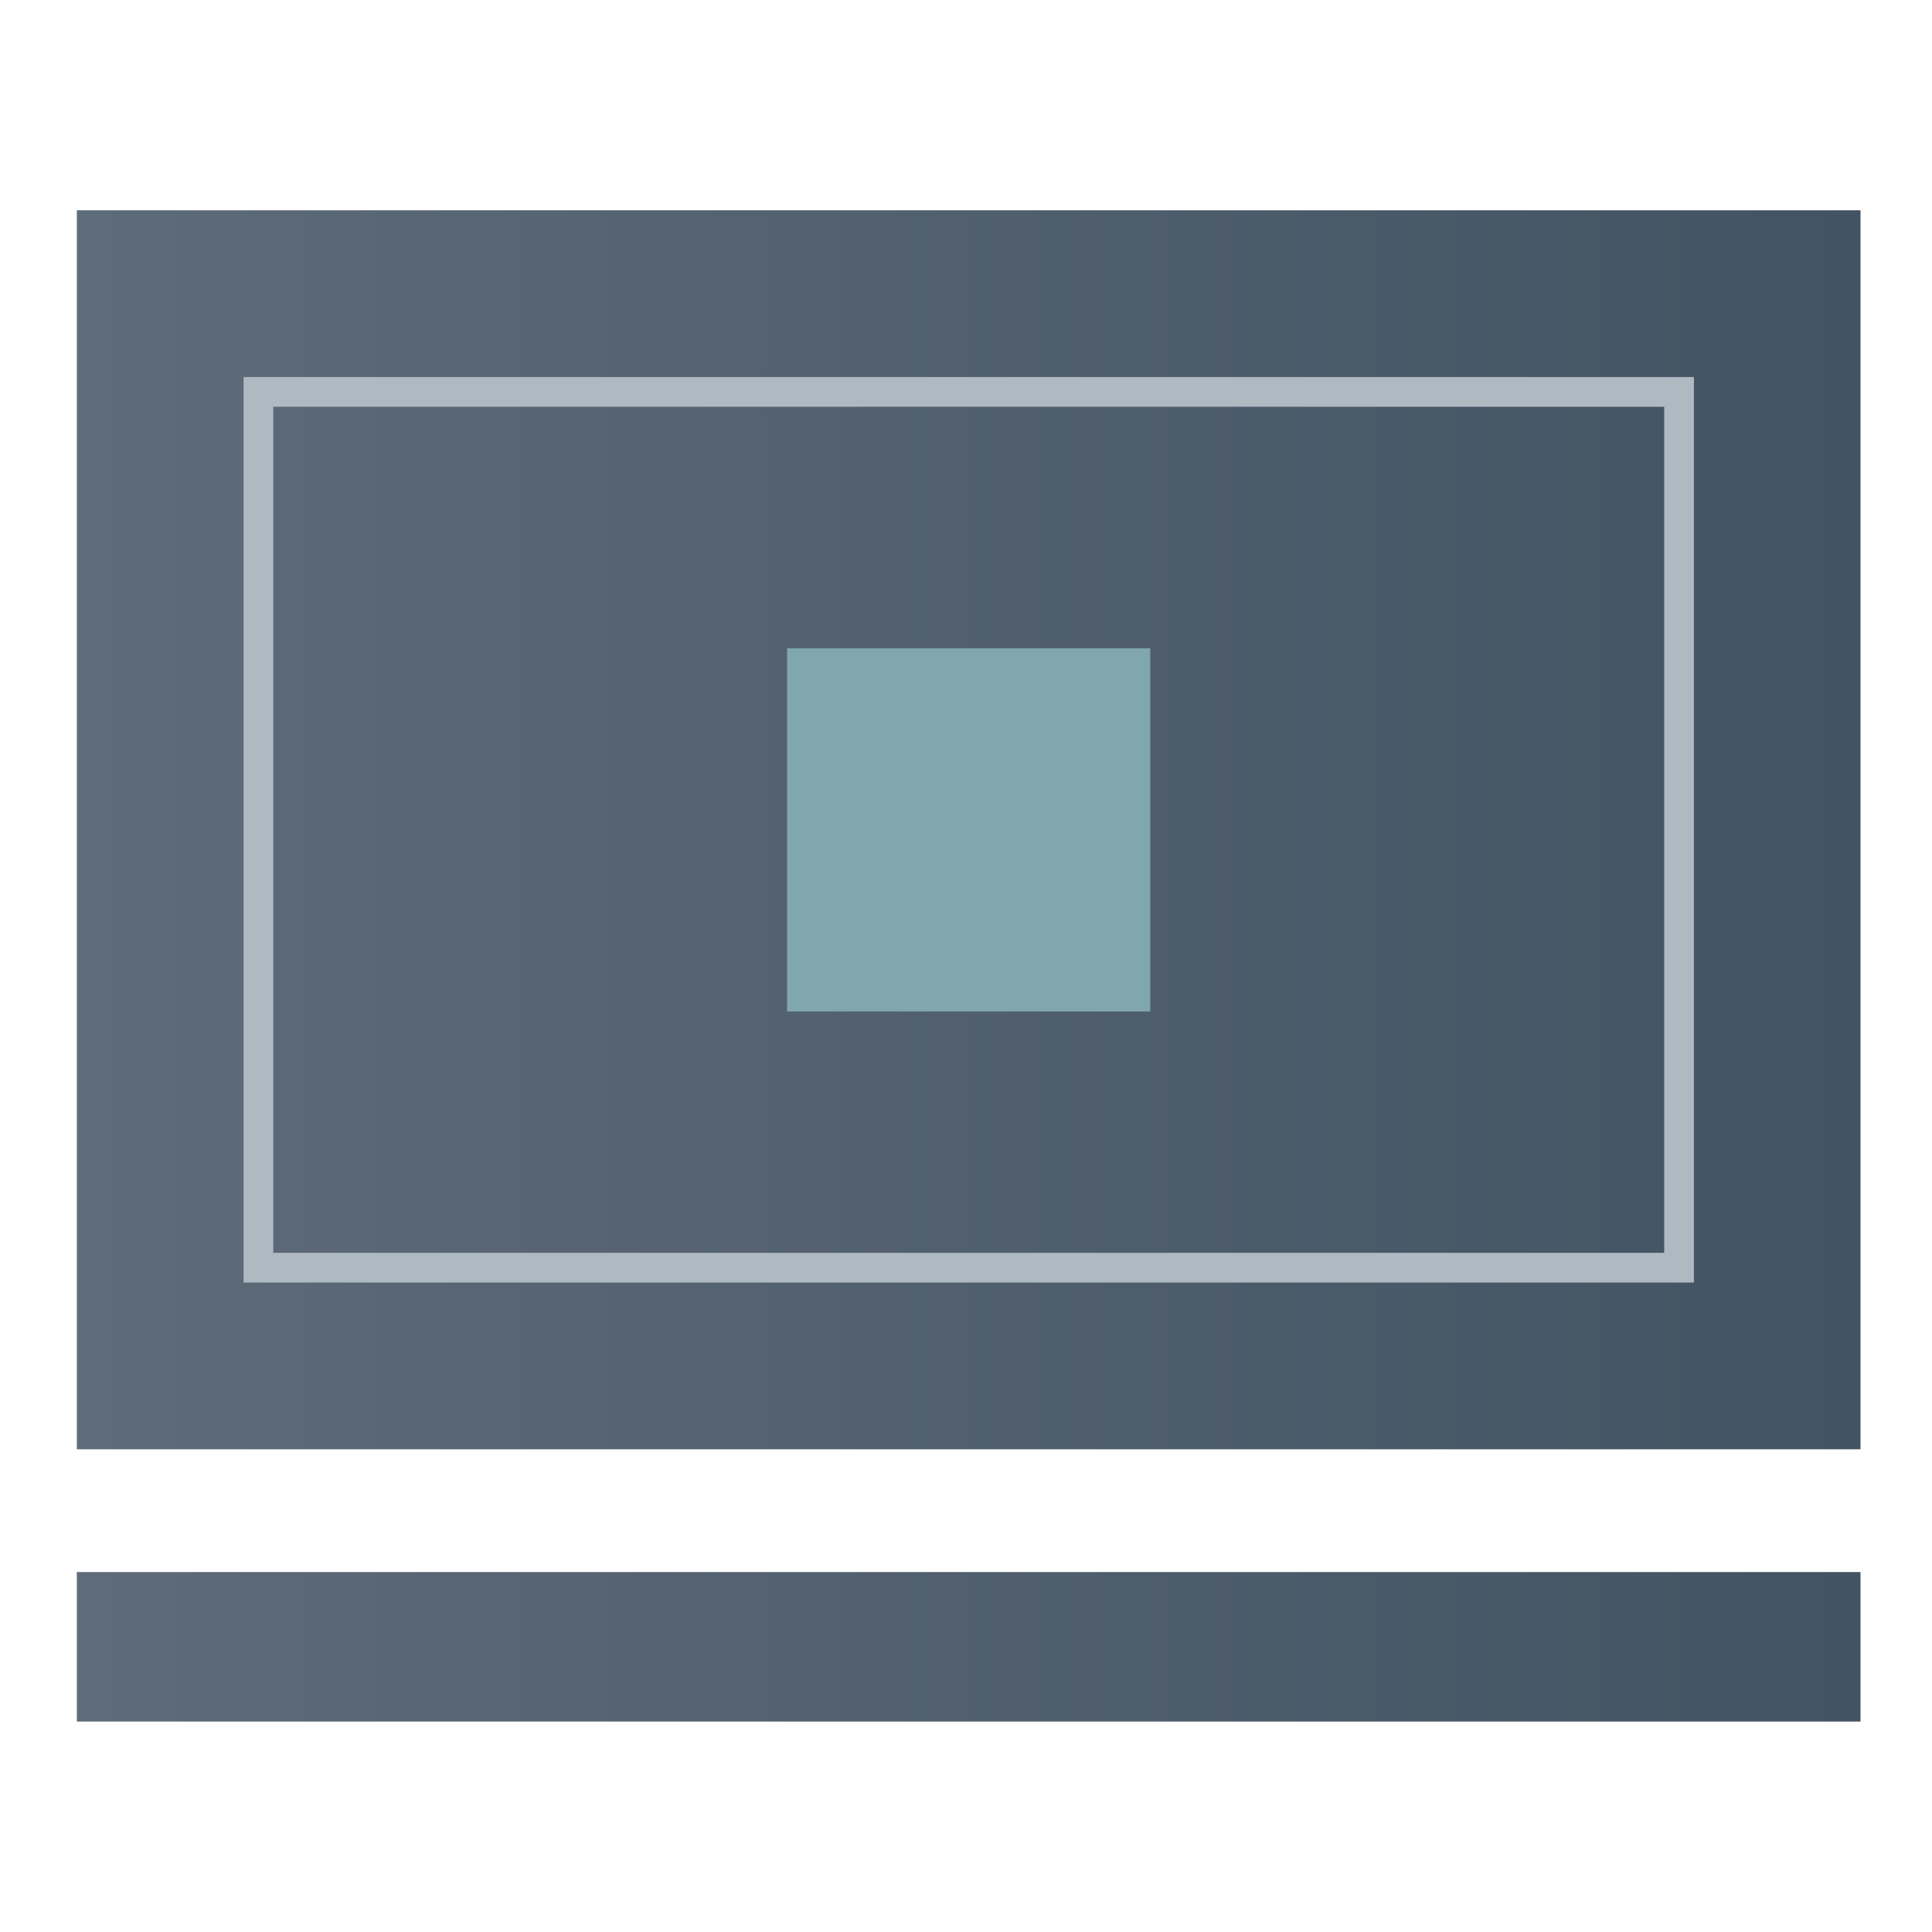
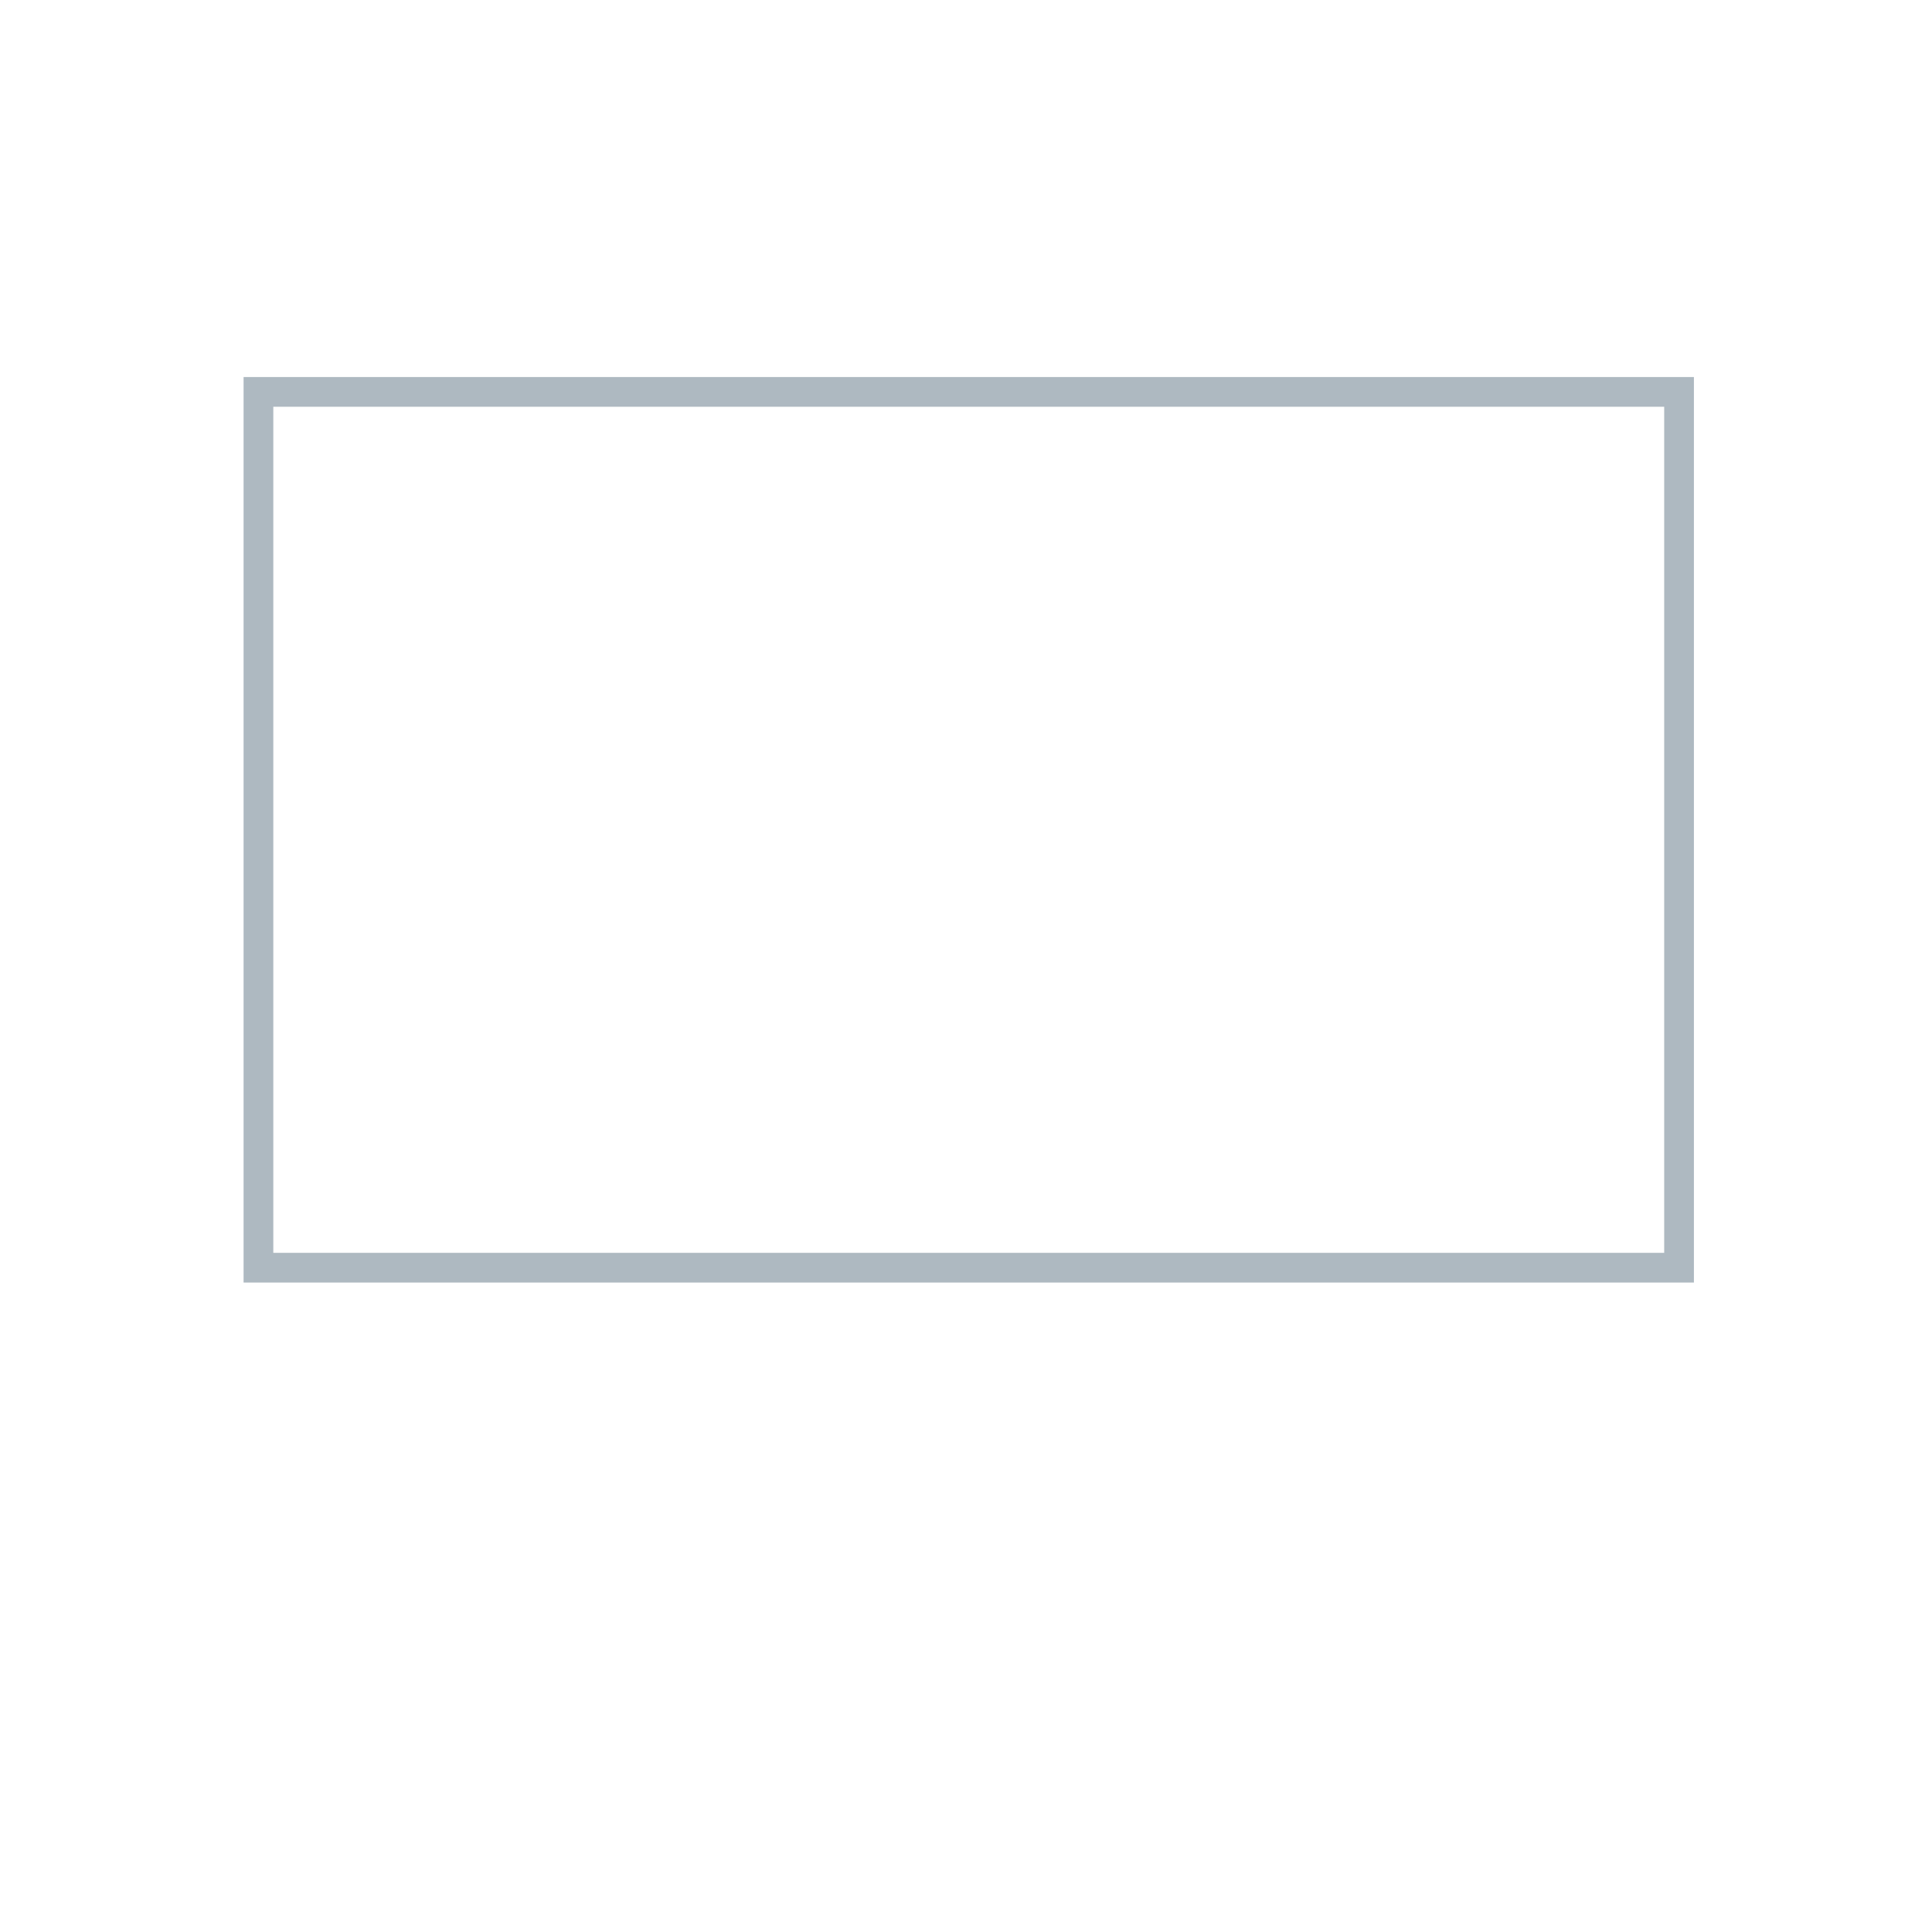
<svg xmlns="http://www.w3.org/2000/svg" xmlns:xlink="http://www.w3.org/1999/xlink" viewBox="0 0 130 130">
  <defs>
    <style>.cls-1{fill:url(#linear-gradient);}.cls-2{fill:url(#linear-gradient-2);}.cls-3{fill:none;stroke:#aeb9c1;stroke-miterlimit:10;stroke-width:2px;}.cls-4{fill:#80a7ad;}</style>
    <linearGradient id="linear-gradient" x1="5.17" y1="55.84" x2="125.19" y2="55.84" gradientUnits="userSpaceOnUse">
      <stop offset="0" stop-color="#5e6b79" />
      <stop offset="1" stop-color="#435363" />
    </linearGradient>
    <linearGradient id="linear-gradient-2" x1="5.17" y1="110.82" x2="125.19" y2="110.82" xlink:href="#linear-gradient" />
  </defs>
  <g id="Layer_2_copy" data-name="Layer 2 copy">
-     <rect class="cls-1" x="5.17" y="14.15" width="120.02" height="83.37" />
-     <rect class="cls-2" x="5.17" y="105.78" width="120.02" height="10.06" />
    <rect class="cls-3" x="17.39" y="26.37" width="95.59" height="58.93" />
-     <rect class="cls-4" x="52.96" y="43.62" width="24.44" height="24.44" />
  </g>
</svg>